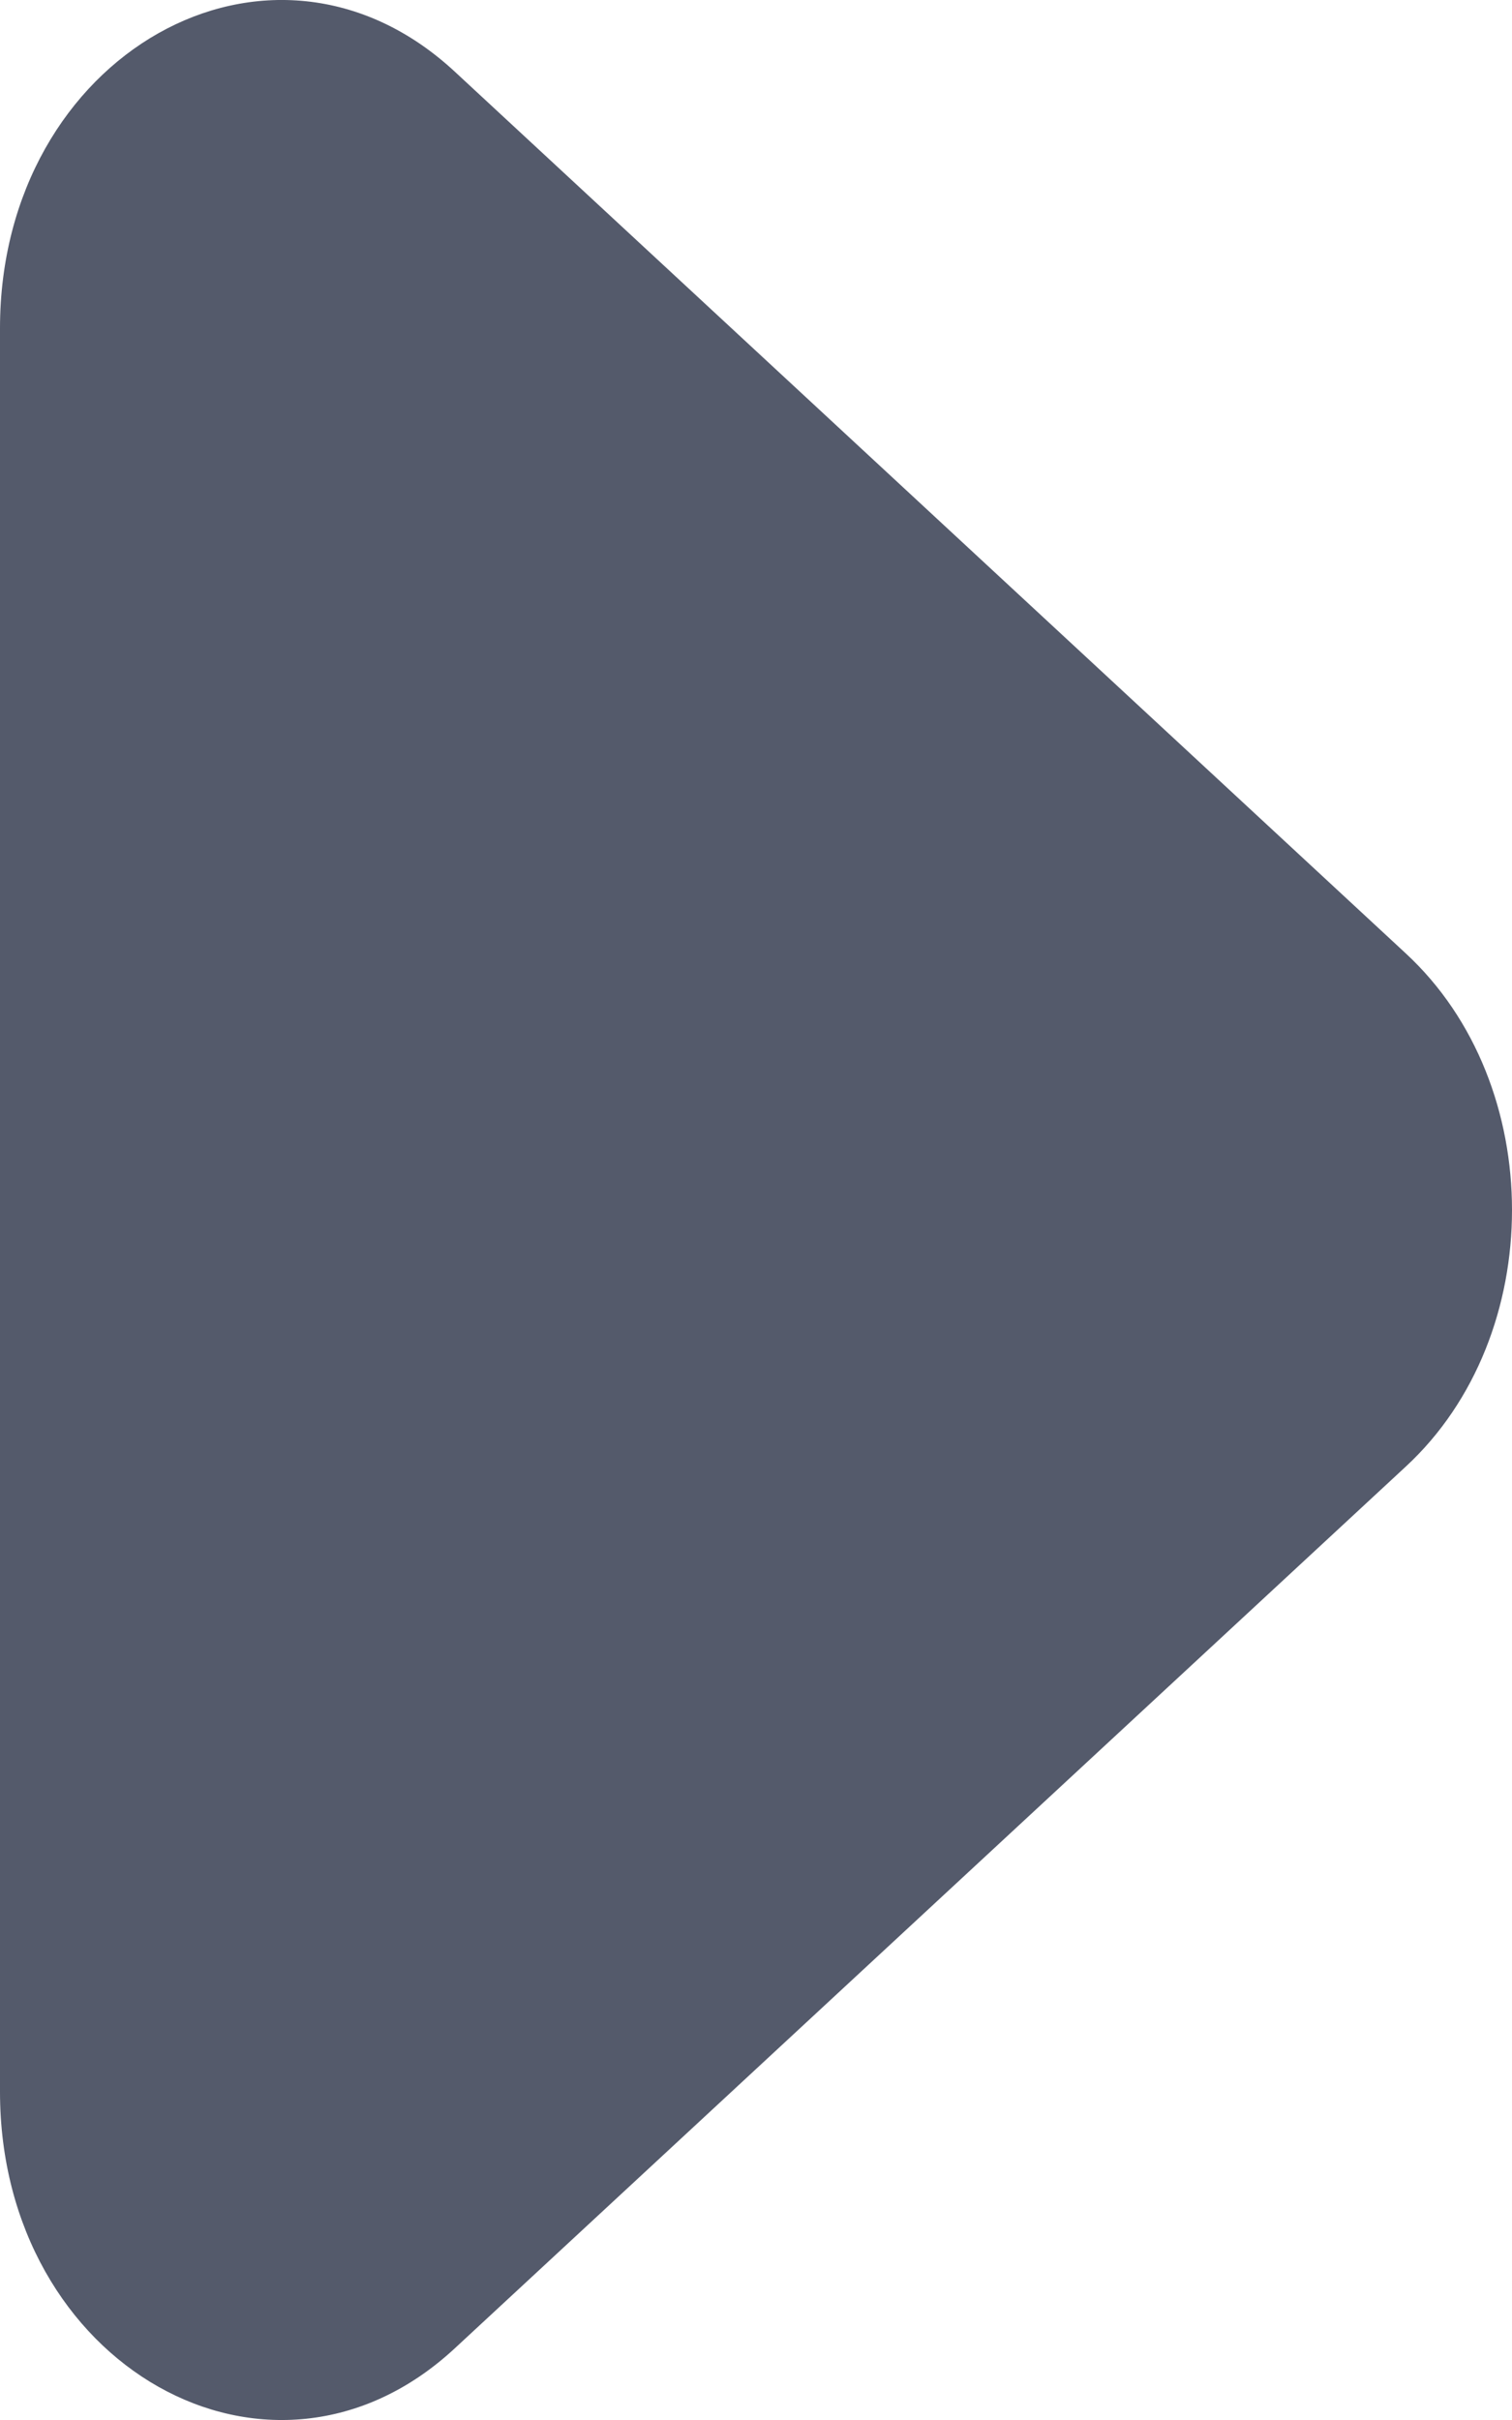
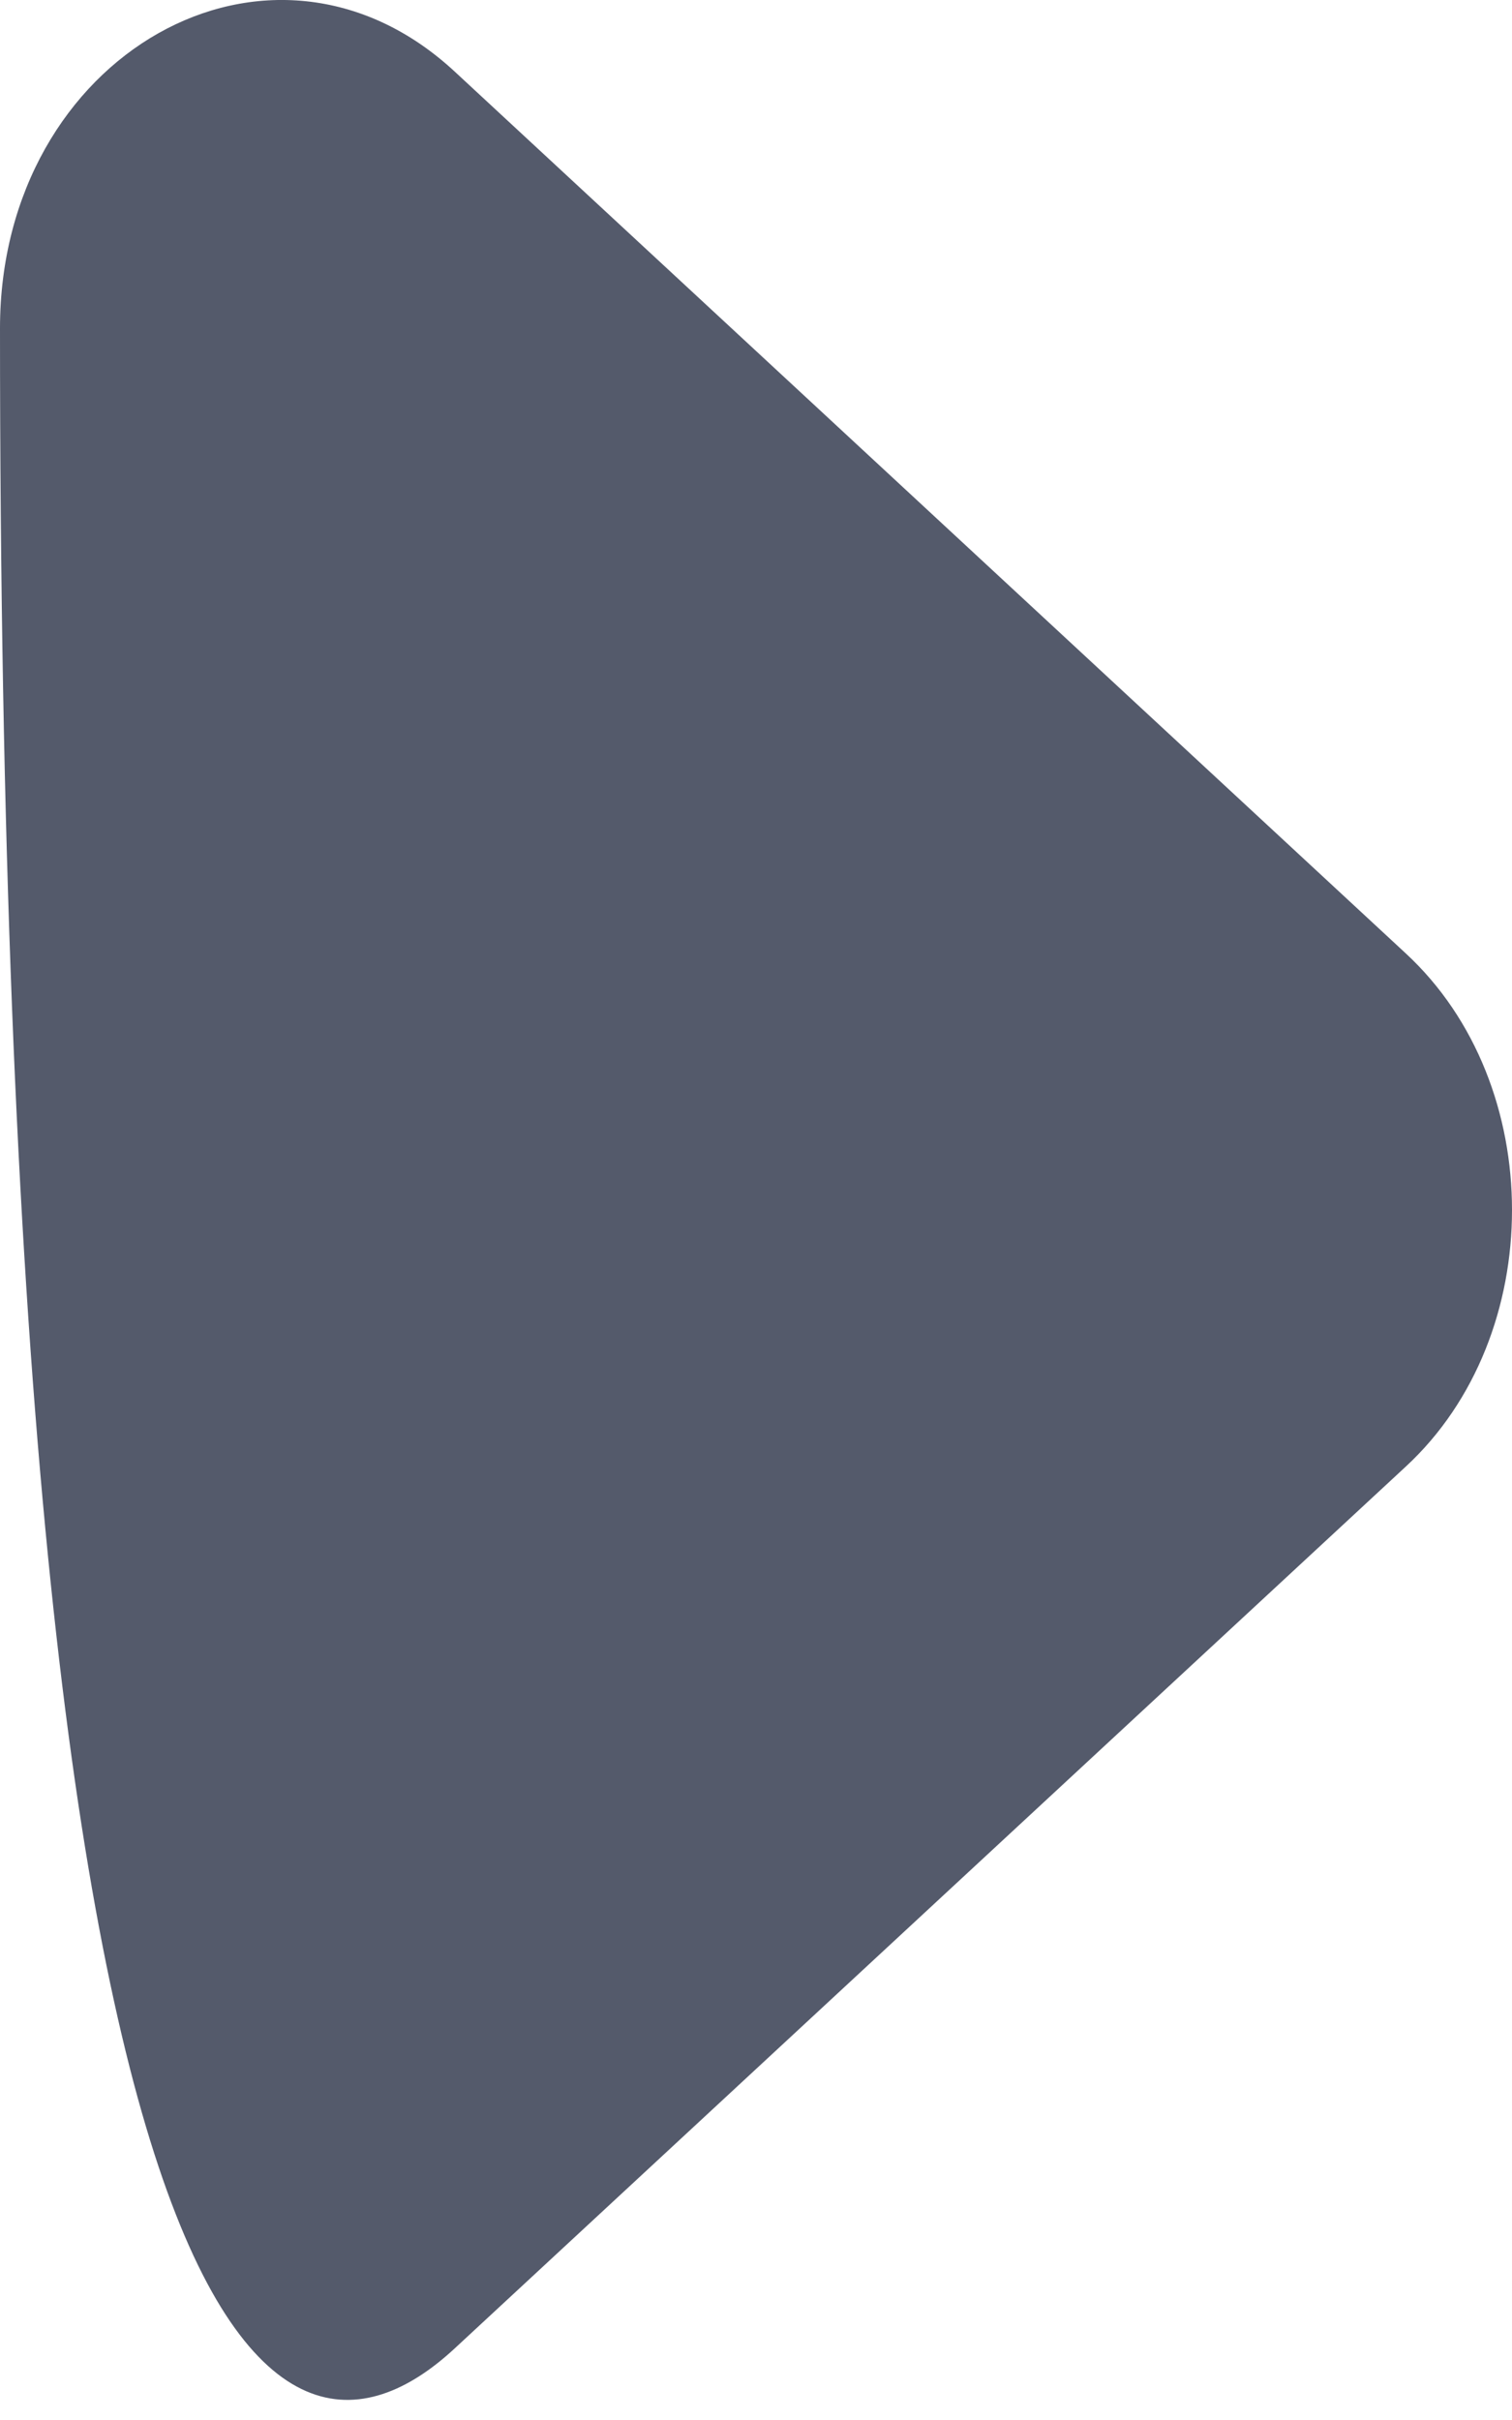
<svg xmlns="http://www.w3.org/2000/svg" width="5" height="8" viewBox="0 0 5 8" fill="none">
-   <path d="M4.649 4.848C5.117 4.415 5.117 3.585 4.649 3.152L1.504 0.237C0.896 -0.327 -3.41877e-07 0.179 -3.02275e-07 1.085L-4.74163e-08 6.915C-7.81437e-09 7.821 0.896 8.327 1.504 7.763L4.649 4.848Z" fill="#545A6B" />
+   <path d="M4.649 4.848C5.117 4.415 5.117 3.585 4.649 3.152L1.504 0.237C0.896 -0.327 -3.41877e-07 0.179 -3.02275e-07 1.085C-7.81437e-09 7.821 0.896 8.327 1.504 7.763L4.649 4.848Z" fill="#545A6B" />
</svg>